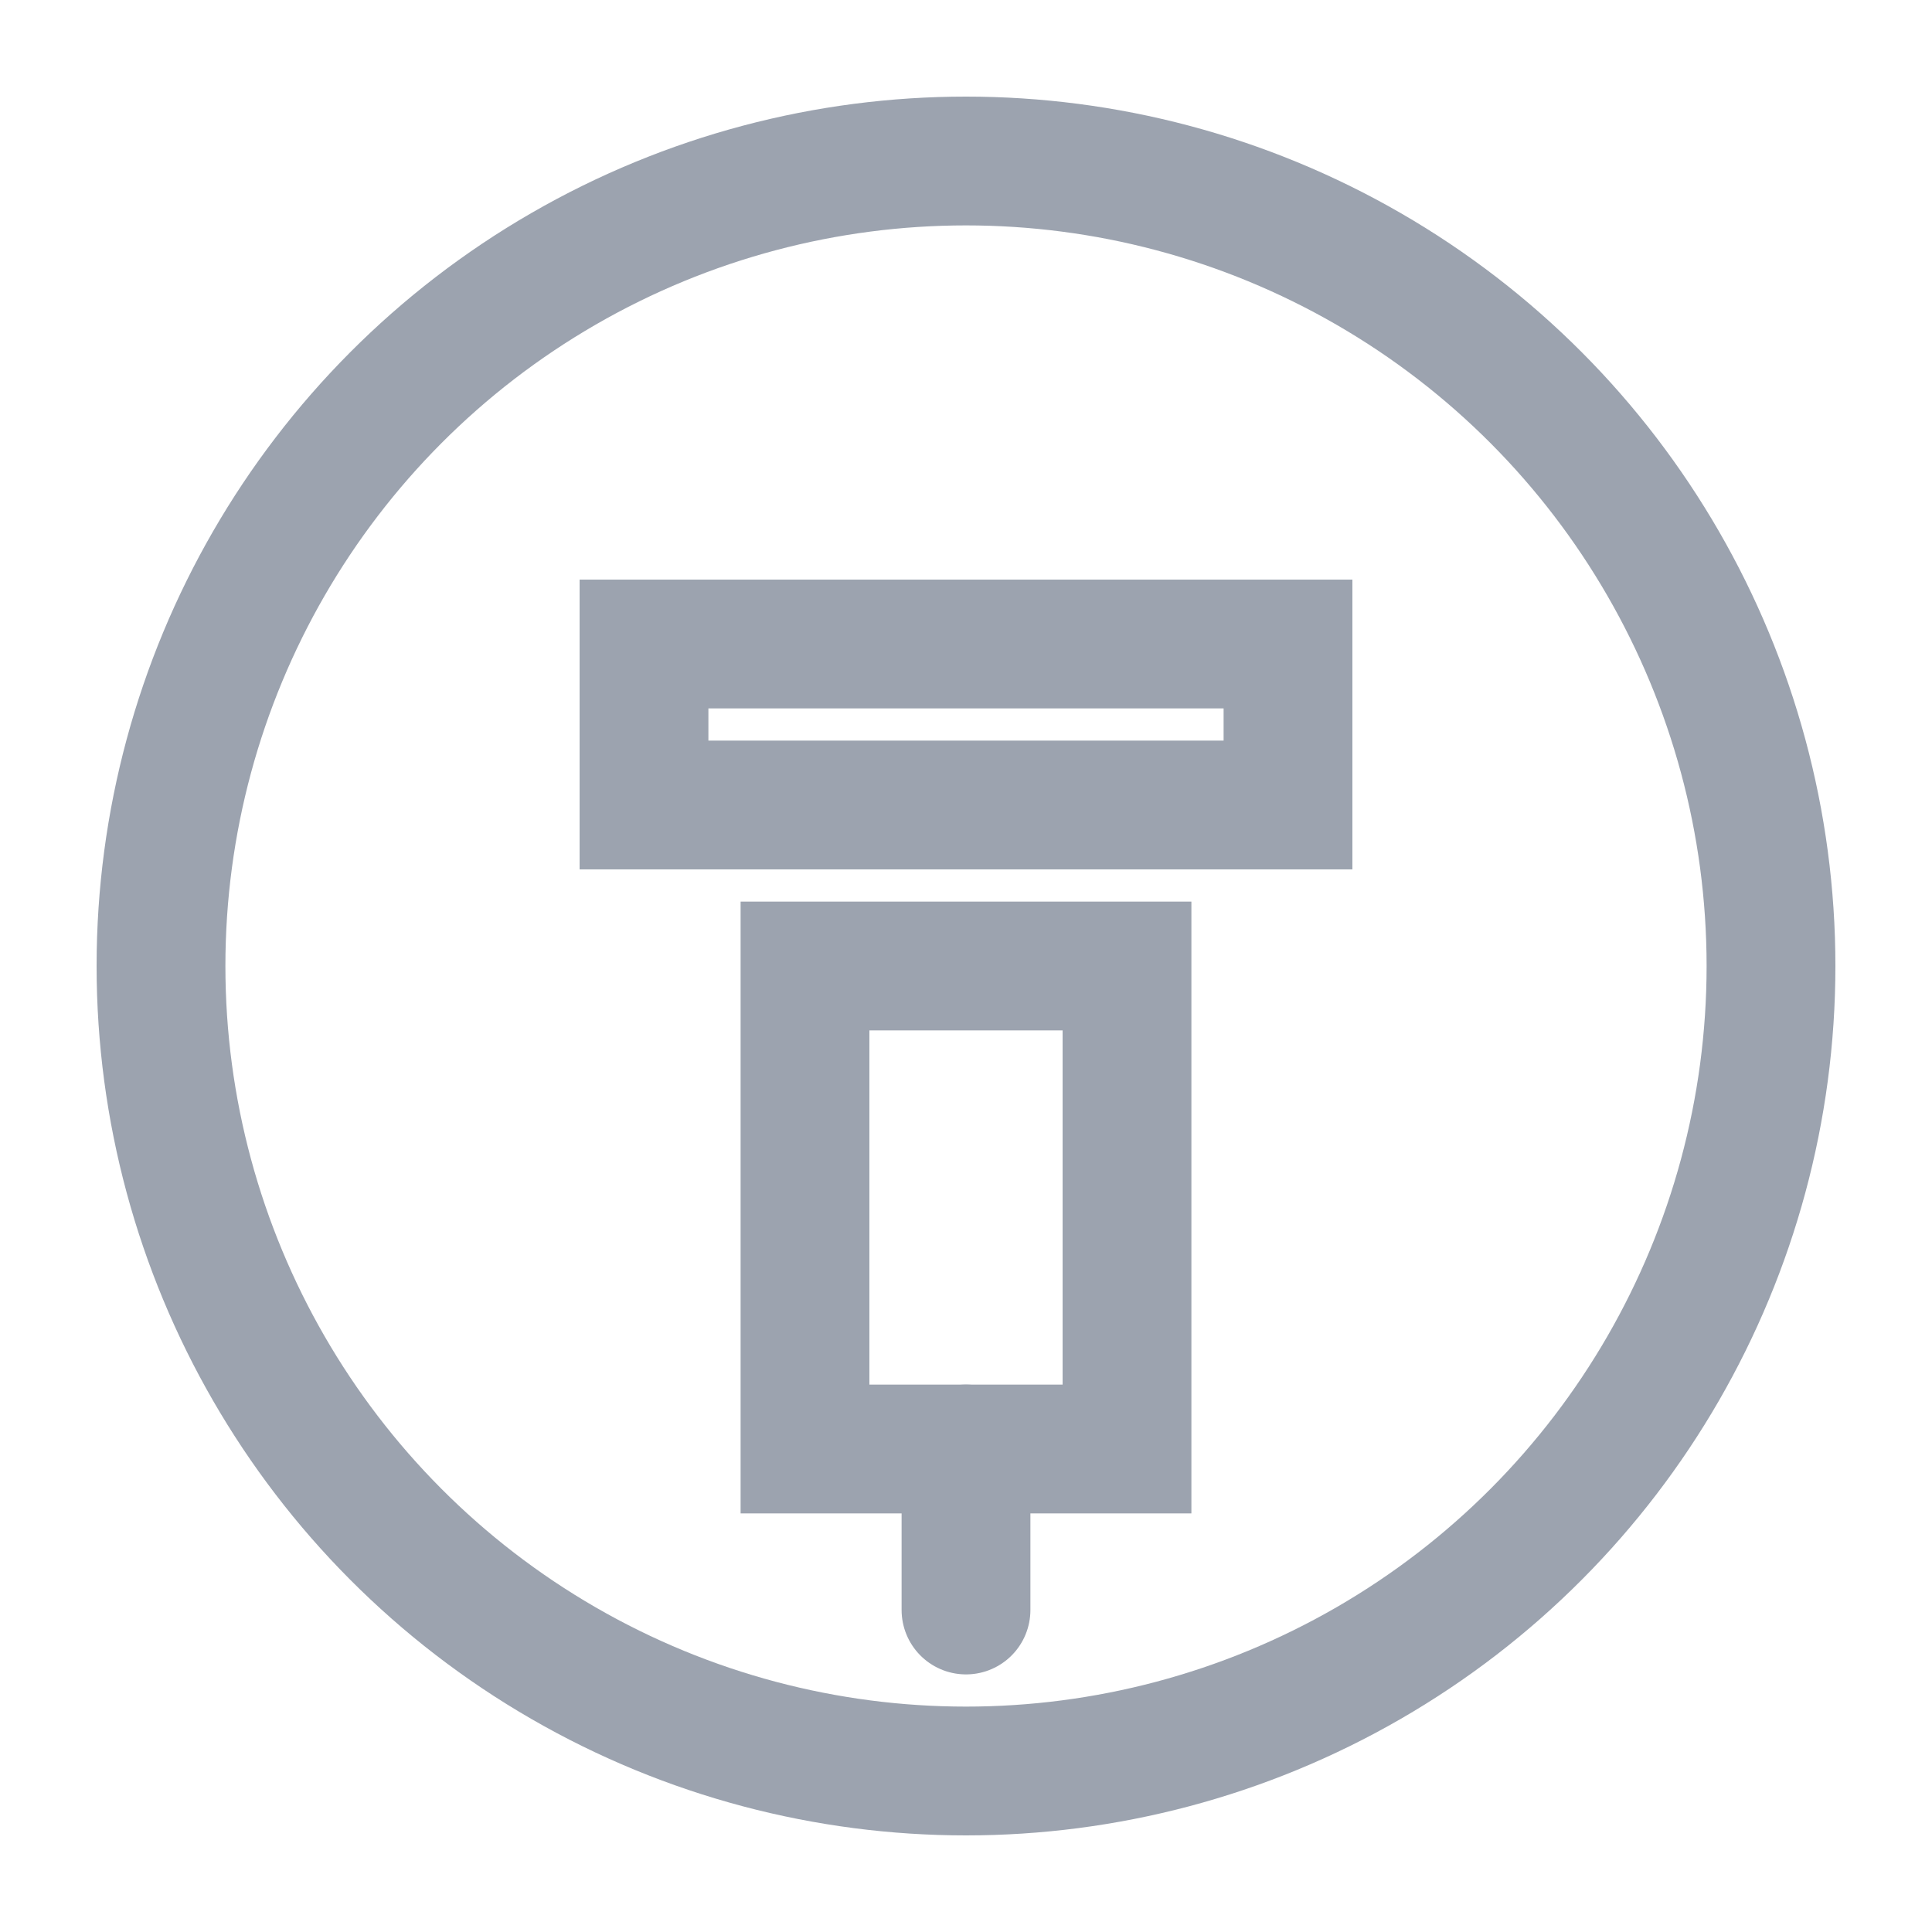
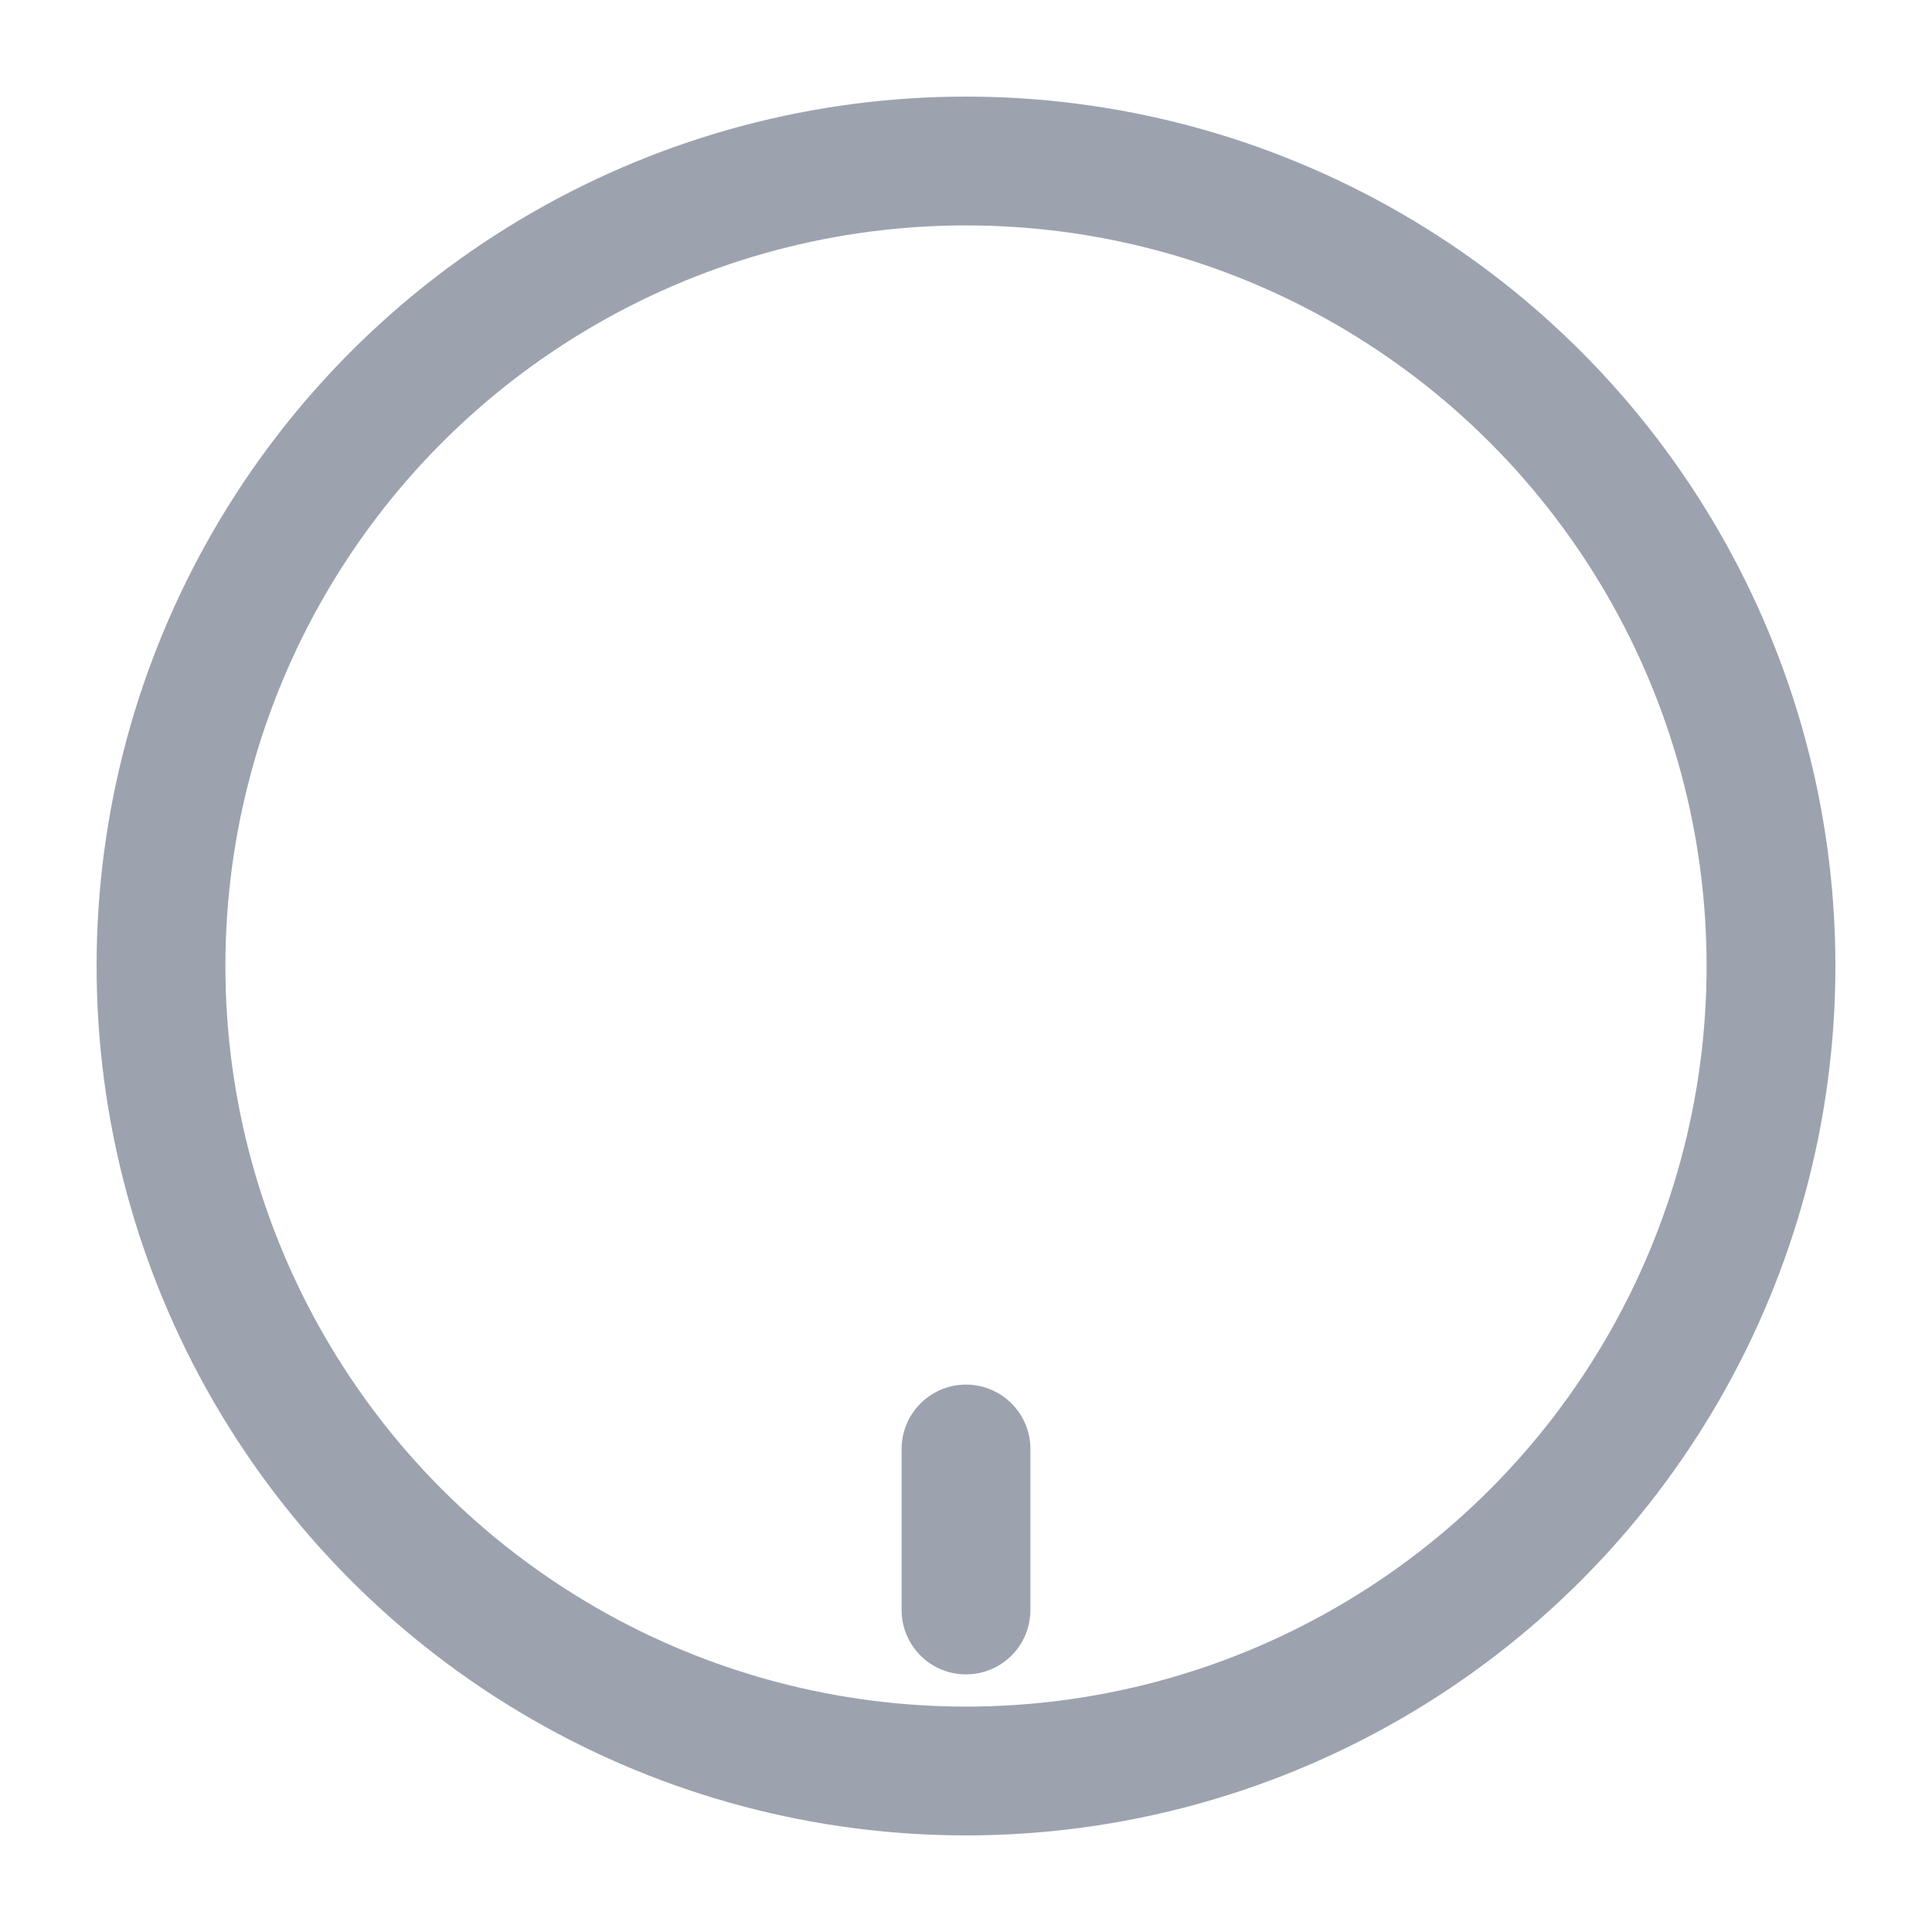
<svg xmlns="http://www.w3.org/2000/svg" width="40" height="40" viewBox="0 0 24 24">
  <circle cx="12" cy="12" r="10" fill="none" stroke="#9ca3af" stroke-width="1.6" />
-   <path fill="none" stroke="#9ca3af" stroke-width="1.6" d="M8 8h8v2H8zm2 4h4v6h-4z" />
  <path stroke="#9ca3af" stroke-linecap="round" stroke-width="1.6" d="M12 18v2" />
</svg>